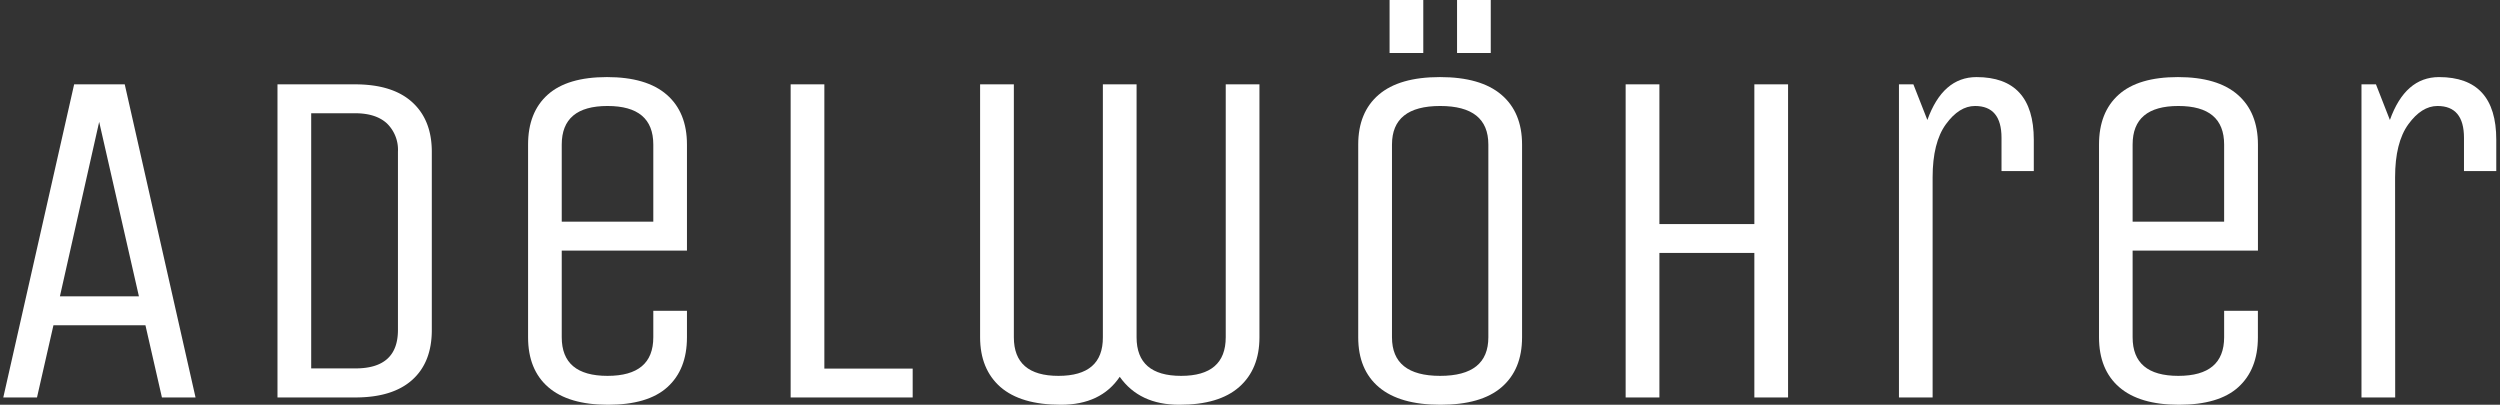
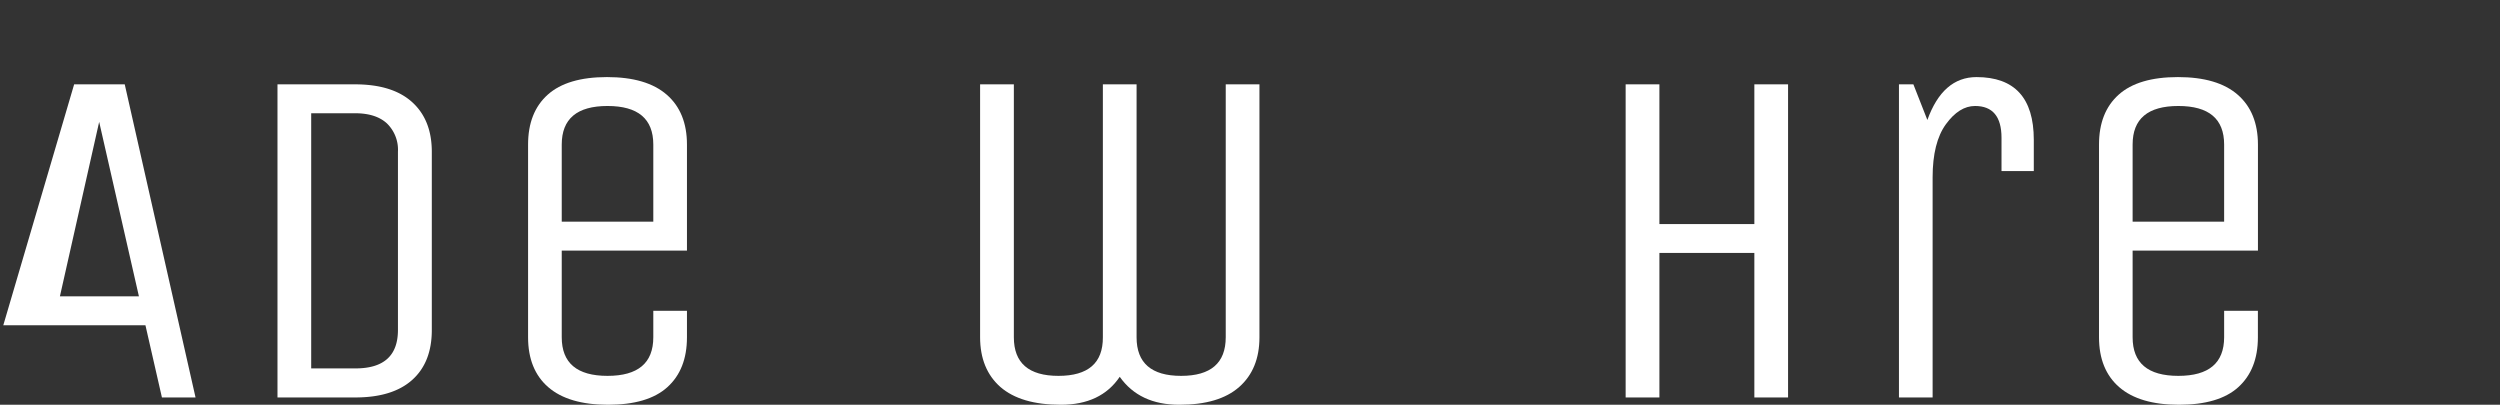
<svg xmlns="http://www.w3.org/2000/svg" id="Ebene_1" data-name="Ebene 1" viewBox="0 0 509.49 82.49">
  <rect x="0" y="0" width="509.49" height="82.49" fill="#333333" stroke="none" />
  <defs>
    <style>.cls-1{fill:#fff;}</style>
  </defs>
  <title>Zeichenfläche 18</title>
-   <path class="cls-1" d="M15.11,17.19H25.42L39.85,81H33L29.64,66.29H10.89L7.54,81H.67Zm5.1,7.65-8,35.55h16.1Z" />
+   <path class="cls-1" d="M15.11,17.19H25.42L39.85,81H33L29.64,66.29H10.89H.67Zm5.1,7.65-8,35.55h16.1Z" />
  <path class="cls-1" d="M72.36,81H56.55V17.19H72.36Q80,17.19,84,20.82t4,10.11V67.27Q88,73.85,84,77.43T72.36,81ZM81.1,67.27V30.93a7.48,7.48,0,0,0-2.26-5.79c-1.51-1.38-3.67-2.06-6.48-2.06H63.42v52h8.94Q81.09,75.12,81.1,67.27Z" />
  <path class="cls-1" d="M133.14,68.74v-5.4H140v5.4c0,4.39-1.34,7.77-4,10.17s-6.71,3.58-12.08,3.58-9.43-1.2-12.18-3.58-4.12-5.78-4.12-10.17V29.46q0-6.57,4-10.16t12.08-3.59q8.06,0,12.18,3.59T140,29.46V51.07H114.48V68.74q0,7.86,9.33,7.86T133.14,68.74ZM114.48,29.46V45.17h18.66V29.46q0-7.86-9.33-7.86T114.48,29.46Z" />
-   <path class="cls-1" d="M161.13,81V17.19H168V75.12h18V81Z" />
  <path class="cls-1" d="M224.76,68.74V17.19h6.87V68.74q0,7.86,9.08,7.86t9.09-7.86V17.19h6.87V68.74q0,6.48-4.12,10.12t-12.23,3.63q-8.1,0-12.12-5.7-3.84,5.7-12,5.7t-12.33-3.63q-4.12-3.64-4.13-10.12V17.19h6.88V68.74q0,7.86,9.09,7.86T224.76,68.74Z" />
-   <path class="cls-1" d="M310.19,29.46V68.74c0,4.39-1.39,7.77-4.17,10.17s-6.94,3.58-12.47,3.58-9.71-1.2-12.53-3.58-4.22-5.78-4.22-10.17V29.46q0-6.57,4.18-10.16t12.47-3.59q8.3,0,12.52,3.59T310.19,29.46ZM290.06,10.8h-6.87V0h6.87Zm13.26,57.94V29.46q0-7.86-9.82-7.86t-9.82,7.86V68.74q0,7.86,9.82,7.86T303.32,68.74Zm.49-57.94h-6.87V0h6.87Z" />
  <path class="cls-1" d="M338.18,81H331.3V17.19h6.88V45.66h19.35V17.19h6.87V81h-6.87V51.55H338.18Z" />
  <path class="cls-1" d="M393.86,81H387V17.19h2.94l2.85,7.26q3.14-8.73,10-8.74,11.68,0,11.69,12.77v6.38H407.9V28.09q0-6.49-5.4-6.49c-2.16,0-4.14,1.25-5.94,3.73s-2.7,6.09-2.7,10.81Z" />
  <path class="cls-1" d="M453.27,68.74v-5.4h6.88v5.4c0,4.39-1.35,7.77-4,10.17s-6.71,3.58-12.08,3.58-9.42-1.2-12.17-3.58-4.13-5.78-4.13-10.17V29.46q0-6.57,4-10.16t12.08-3.59q8.06,0,12.18,3.59t4.13,10.16V51.07H434.62V68.74q0,7.86,9.32,7.86T453.27,68.74ZM434.62,29.46V45.17h18.65V29.46q0-7.86-9.33-7.86T434.62,29.46Z" />
-   <path class="cls-1" d="M488.13,81h-6.87V17.19h2.95l2.84,7.26q3.13-8.73,10-8.74,11.69,0,11.68,12.77v6.38h-6.58V28.09q0-6.49-5.4-6.49c-2.16,0-4.14,1.25-5.94,3.73s-2.7,6.09-2.7,10.81Z" />
</svg>